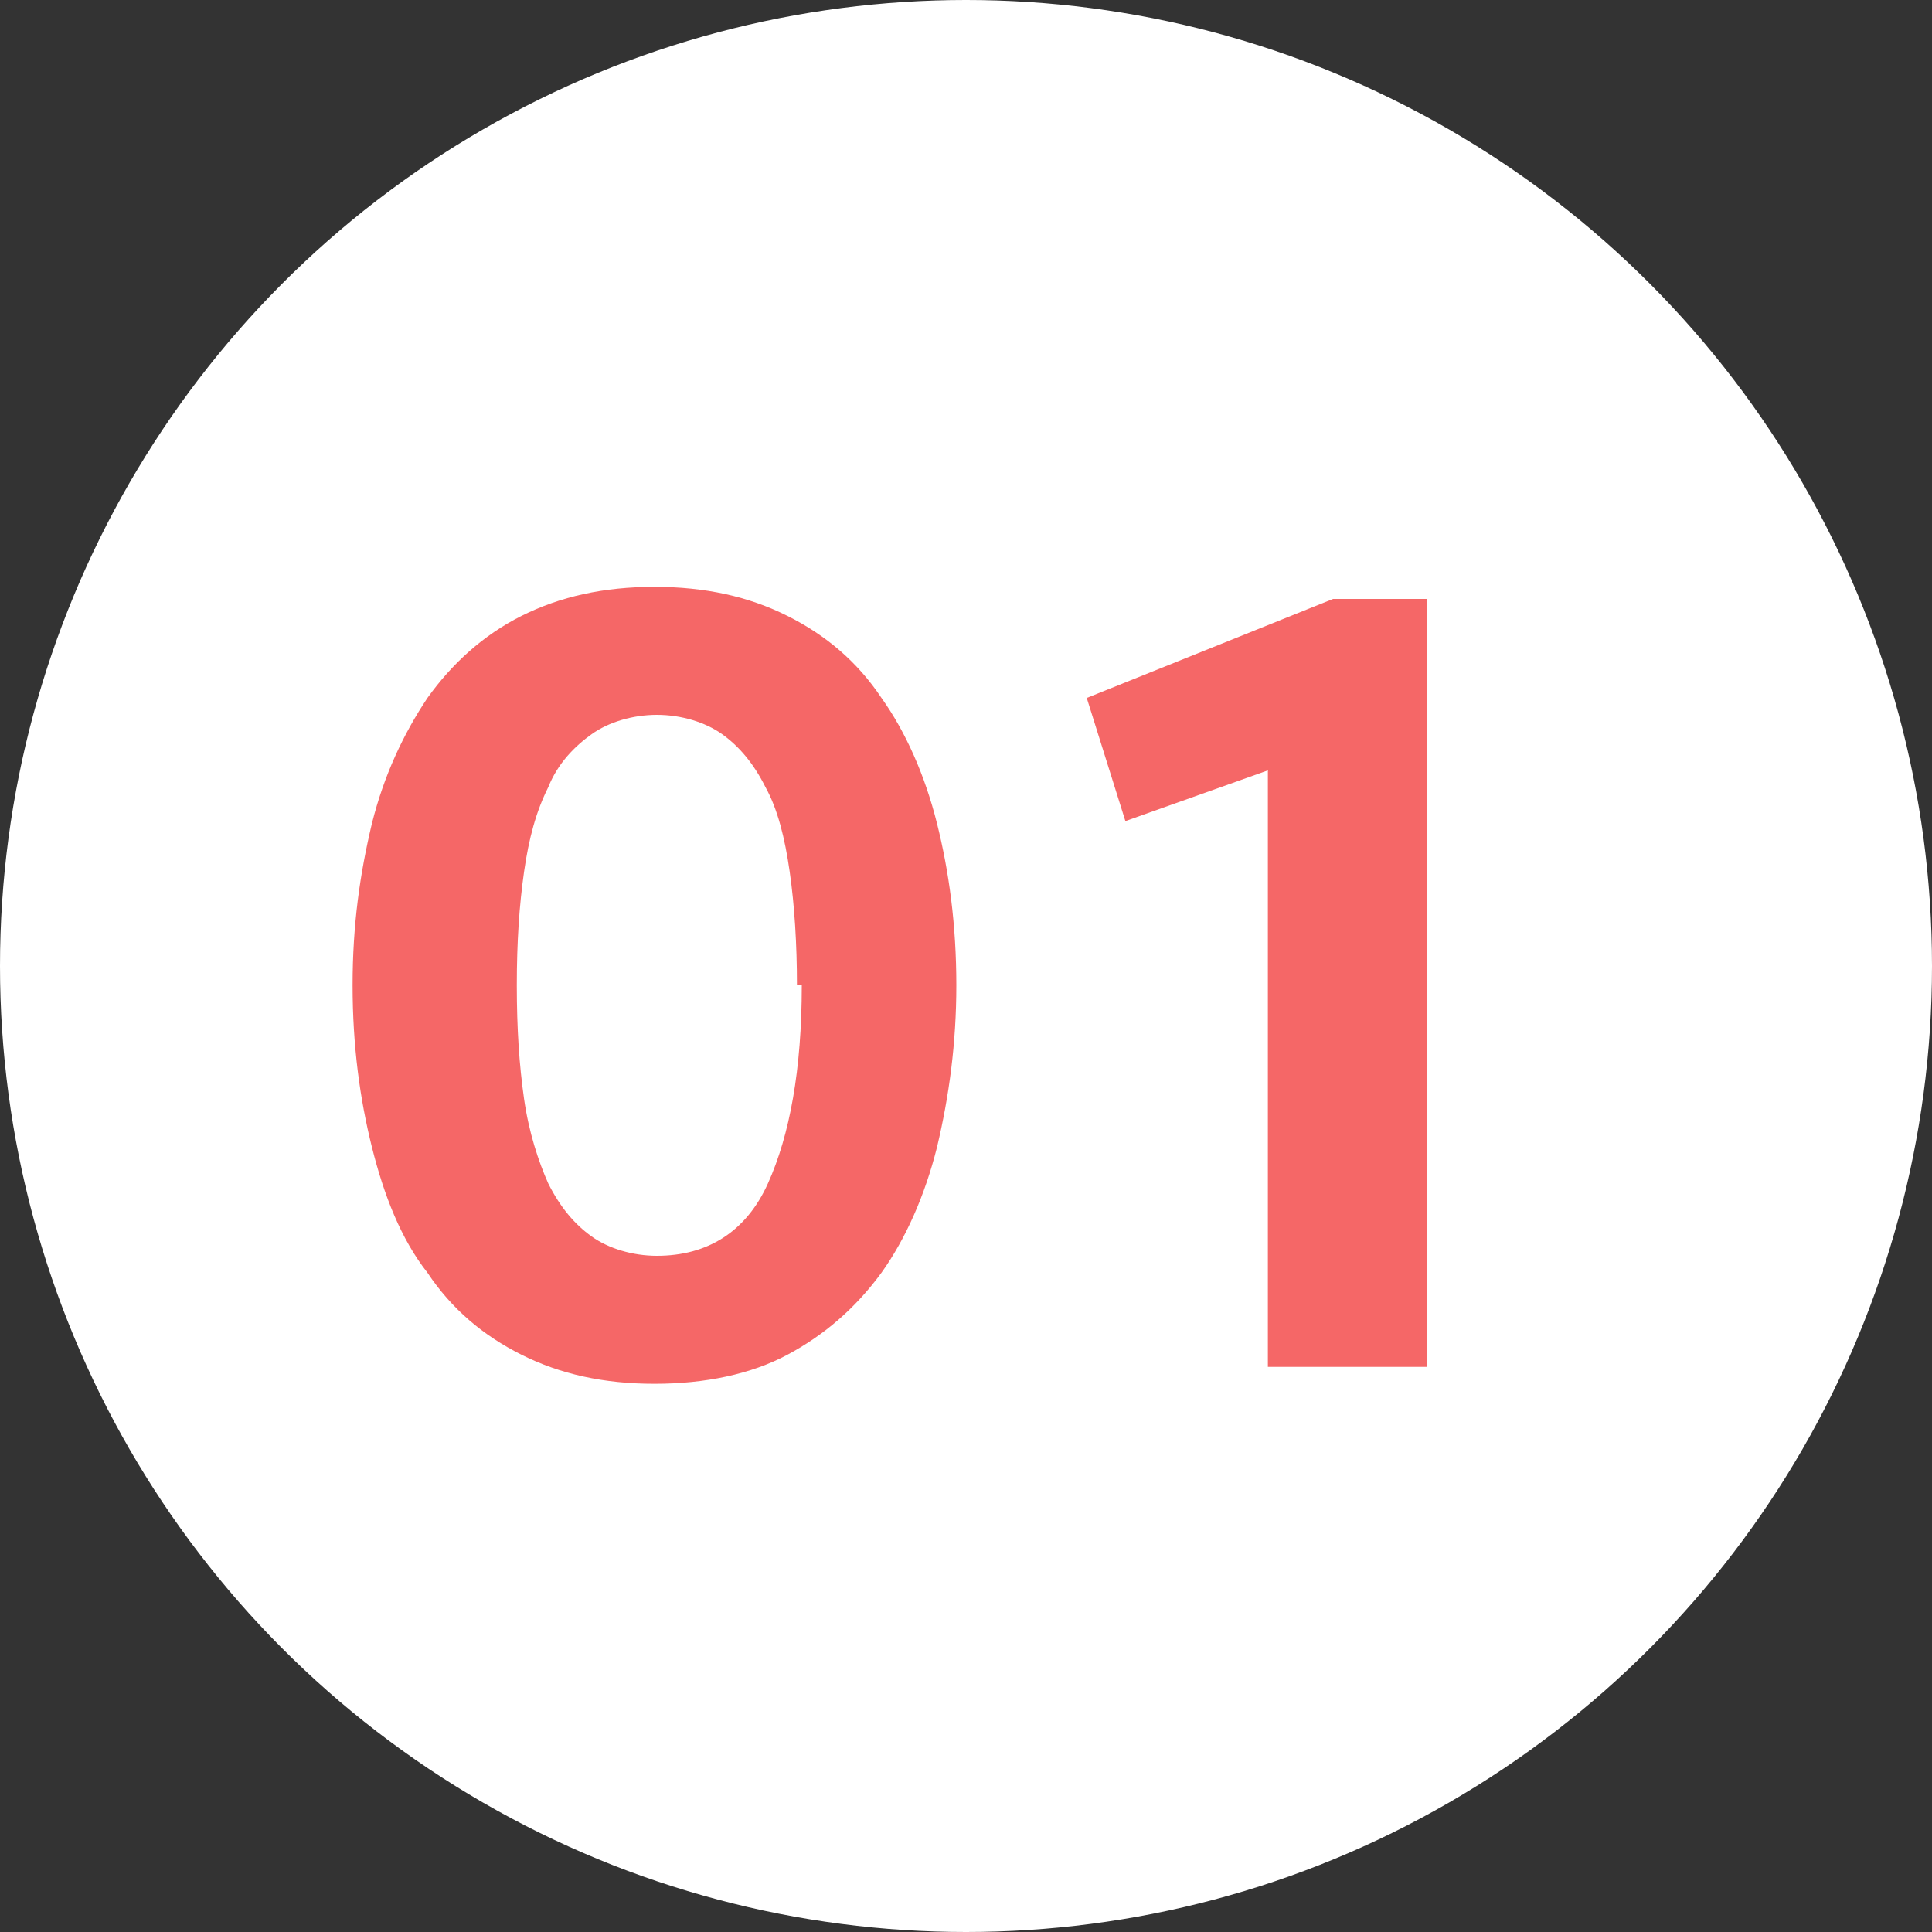
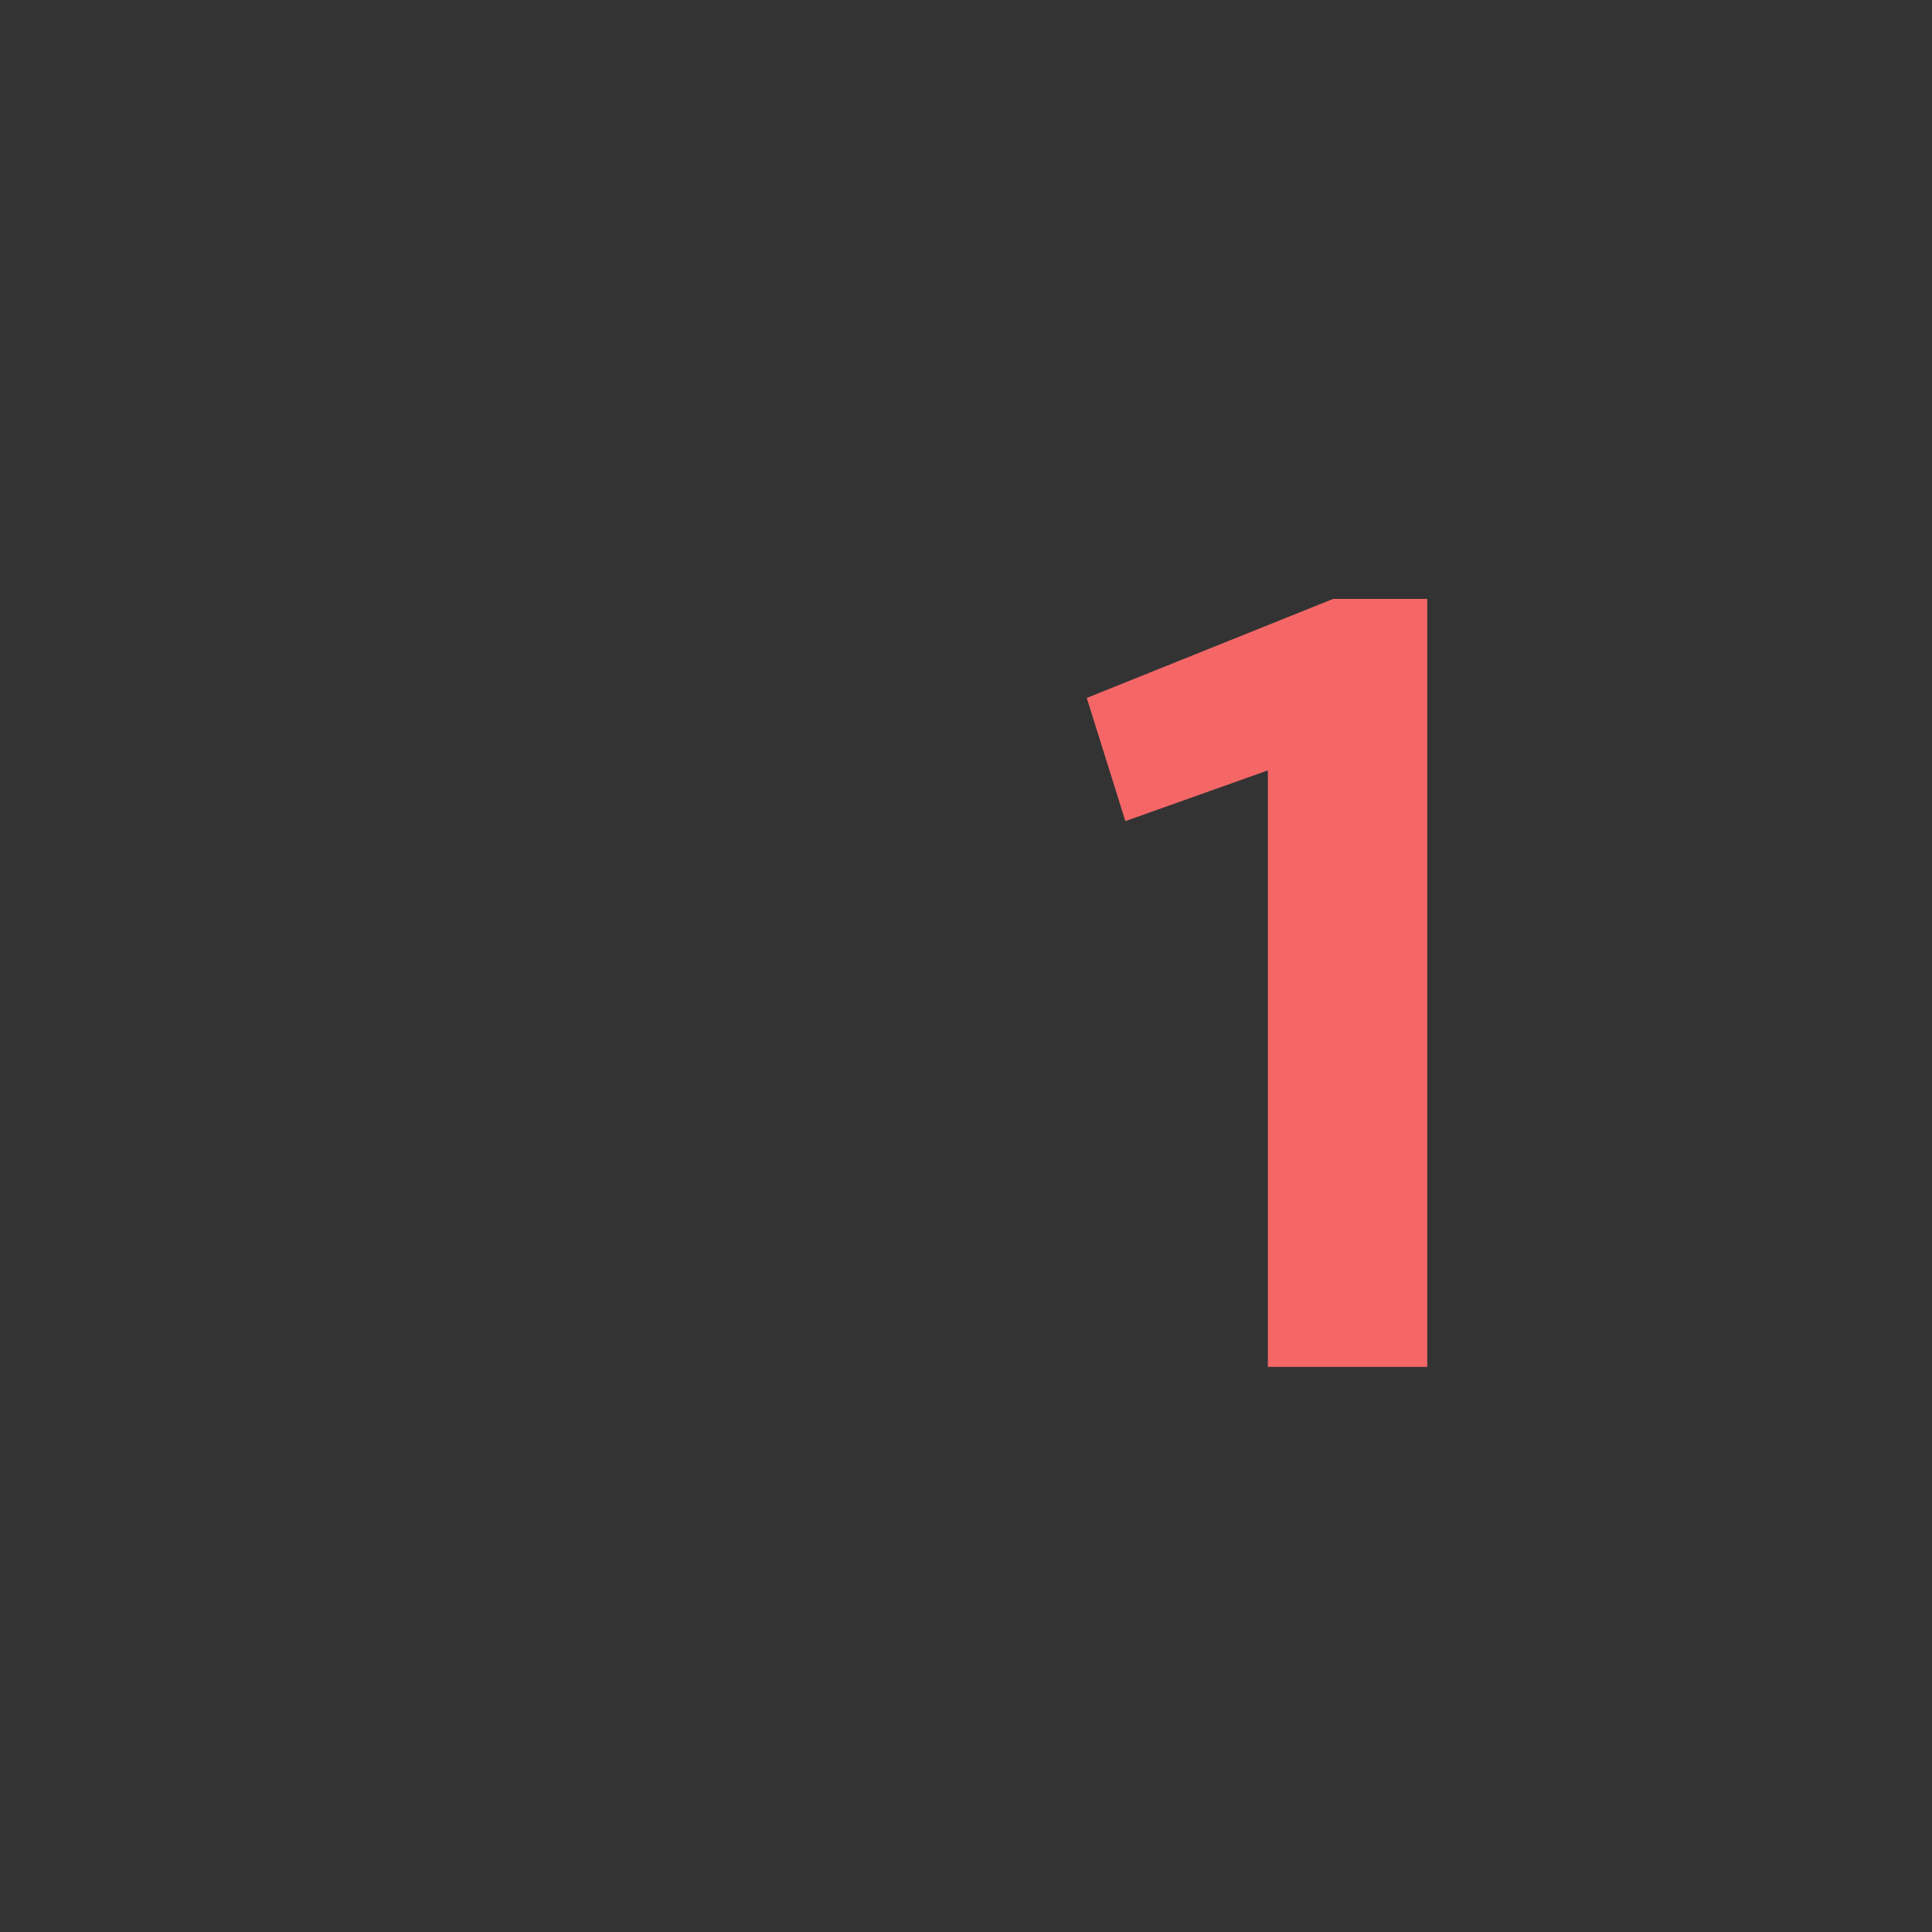
<svg xmlns="http://www.w3.org/2000/svg" id="_レイヤー_2" data-name="レイヤー 2" viewBox="0 0 8 8">
  <rect x="0" y="0" width="8" height="8" fill="#333333" stroke="none" />
  <defs>
    <style>
      .cls-1 {
        fill: #f56767;
      }

      .cls-1, .cls-2 {
        stroke-width: 0px;
      }

      .cls-2 {
        fill: #fff;
      }
    </style>
  </defs>
  <g id="_レイヤー_1-2" data-name="レイヤー 1">
    <g>
-       <circle class="cls-2" cx="4" cy="4" r="4" />
      <g>
-         <path class="cls-1" d="M3.96,4.08c0,.24-.03.46-.08.67-.05.2-.13.38-.23.52-.11.15-.24.26-.39.34s-.34.12-.55.12-.39-.04-.55-.12-.29-.19-.39-.34c-.11-.14-.18-.32-.23-.52-.05-.2-.08-.42-.08-.67s.03-.46.08-.67c.05-.2.13-.37.23-.52.1-.14.23-.26.39-.34.16-.08.34-.12.55-.12s.39.04.55.12c.16.08.29.19.39.34.1.14.18.32.23.52.05.2.08.42.08.67ZM3.3,4.08c0-.17-.01-.33-.03-.47-.02-.14-.05-.26-.1-.35-.05-.1-.11-.17-.18-.22-.07-.05-.17-.08-.27-.08s-.2.03-.27.08c-.07.05-.14.12-.18.22-.05.1-.08.21-.1.35-.02.14-.03.29-.03.47s.01.33.03.47c.02.14.06.26.1.35.05.1.11.17.18.22.07.05.17.08.27.08.21,0,.37-.1.46-.3.09-.2.14-.47.14-.82Z" />
        <path class="cls-1" d="M5.25,5.66v-2.47l-.59.21-.16-.51,1.02-.41h.39v3.18h-.66Z" />
      </g>
    </g>
  </g>
</svg>